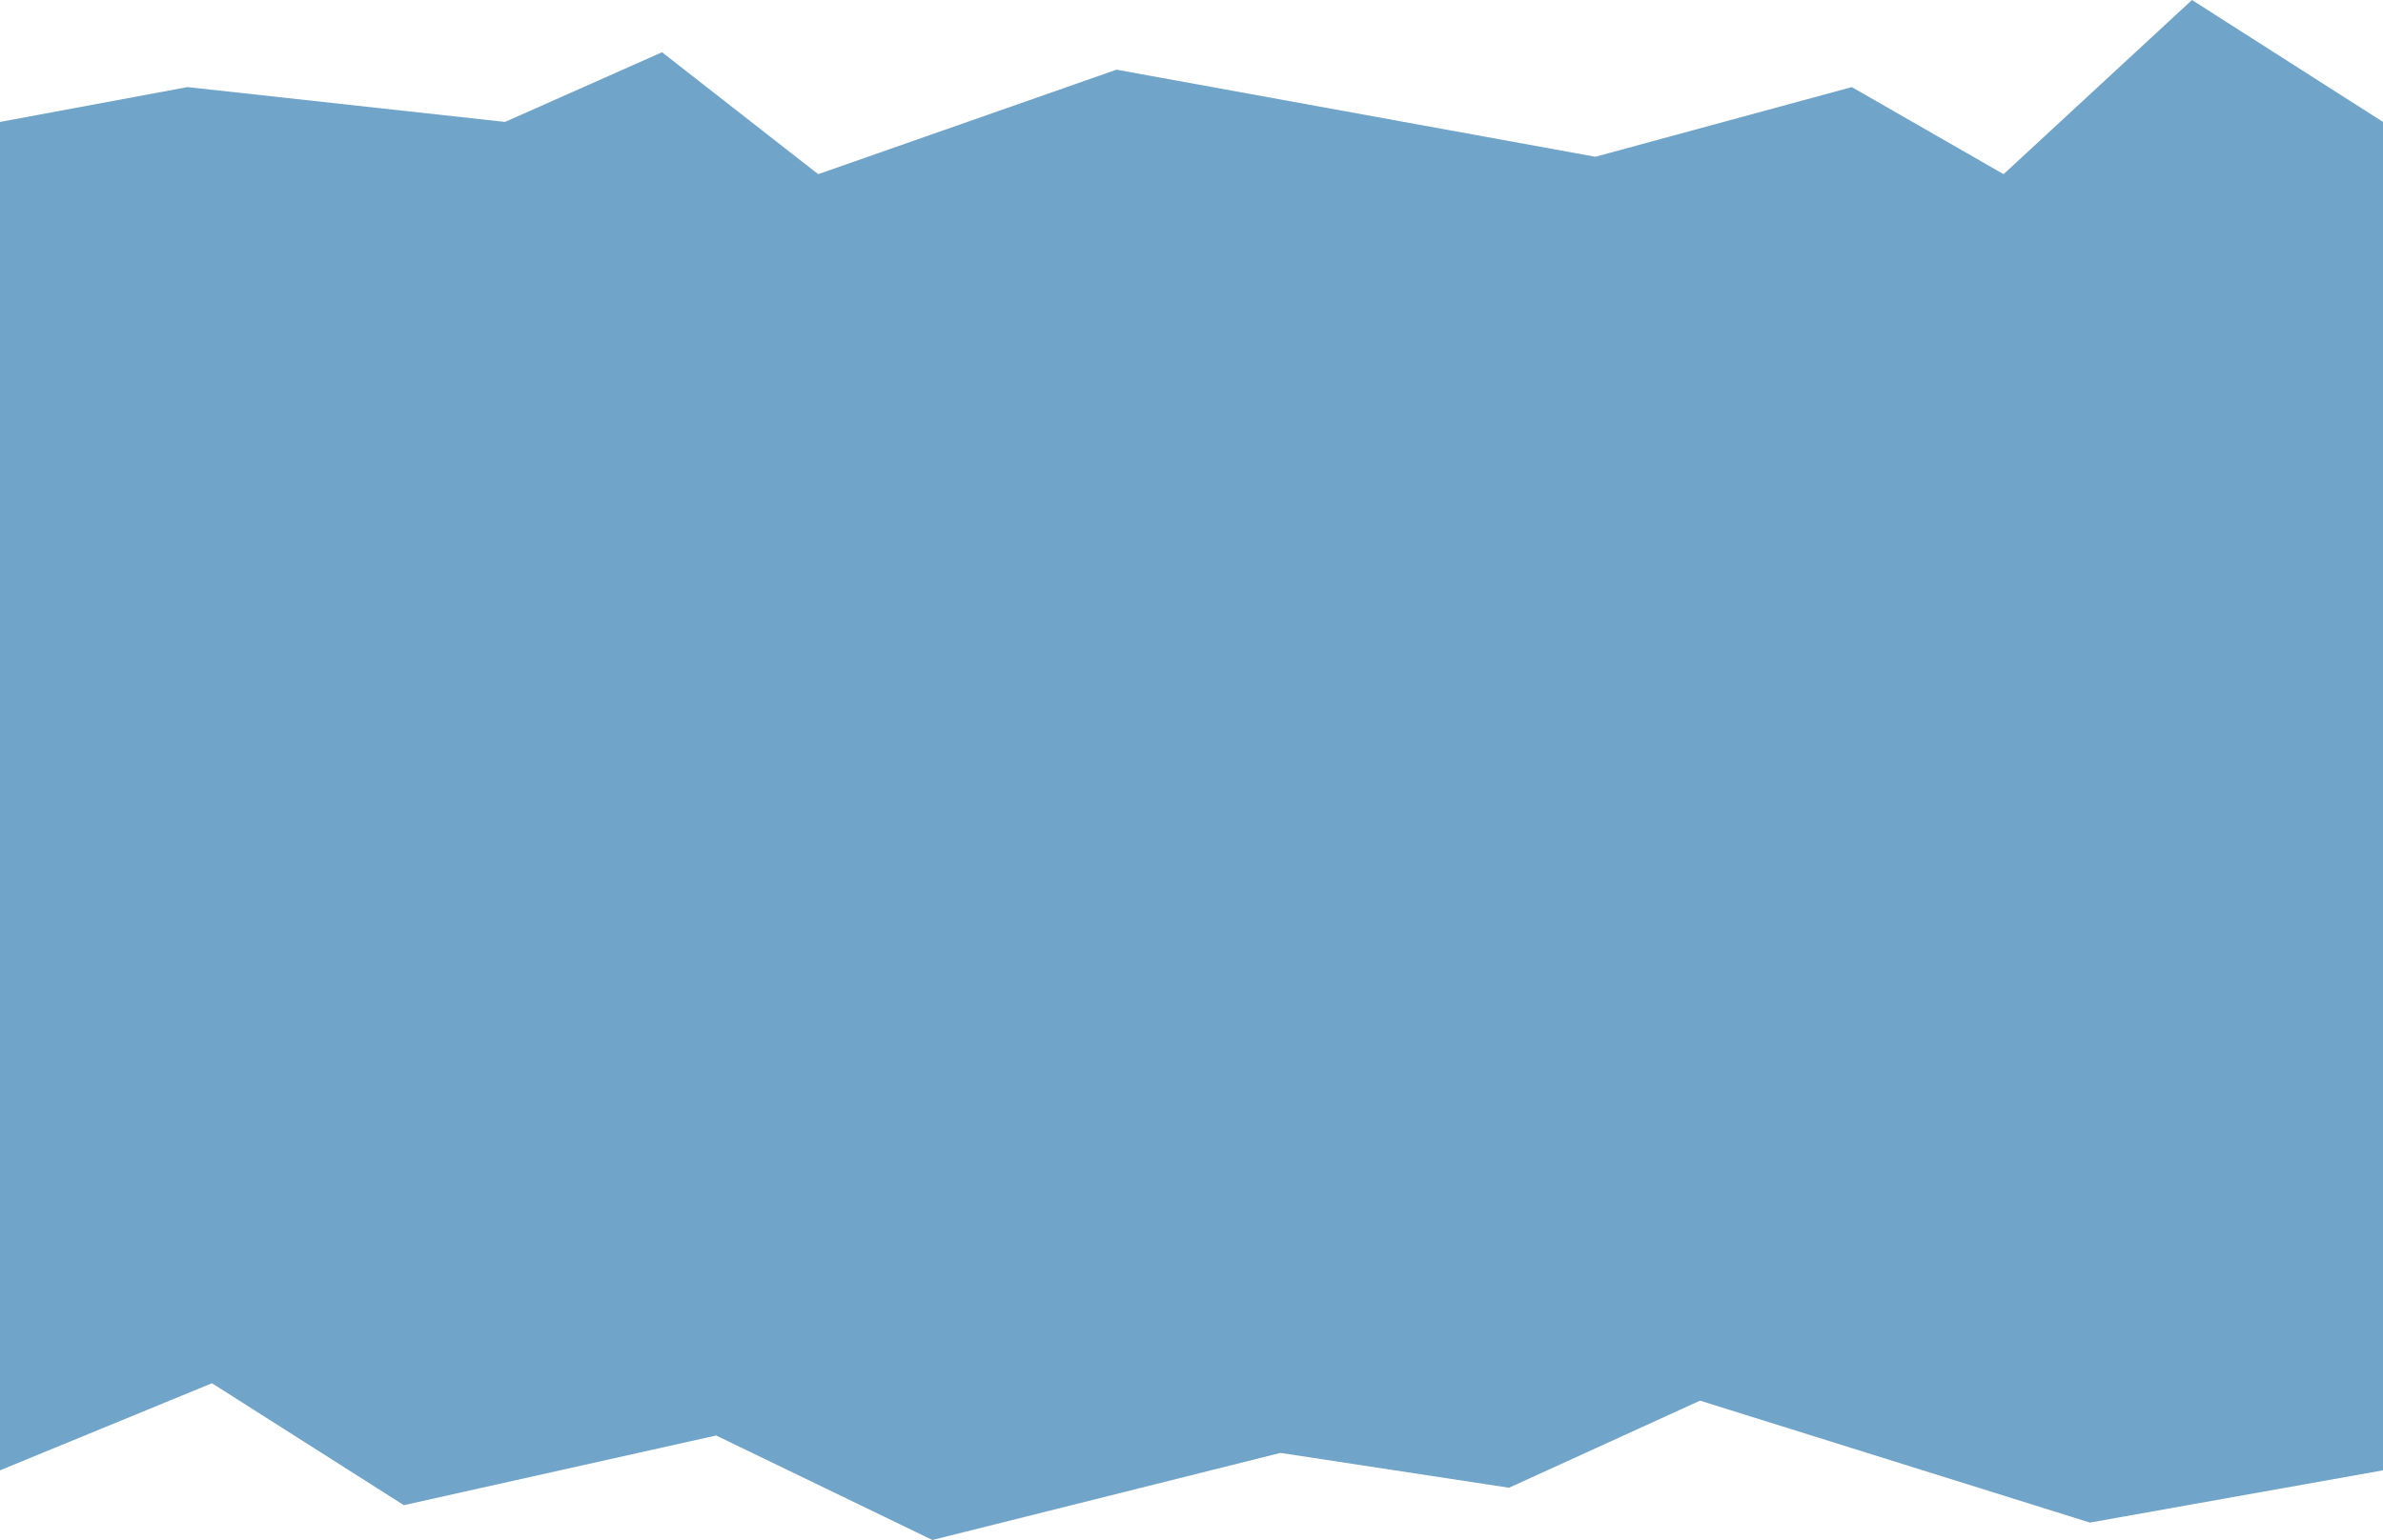
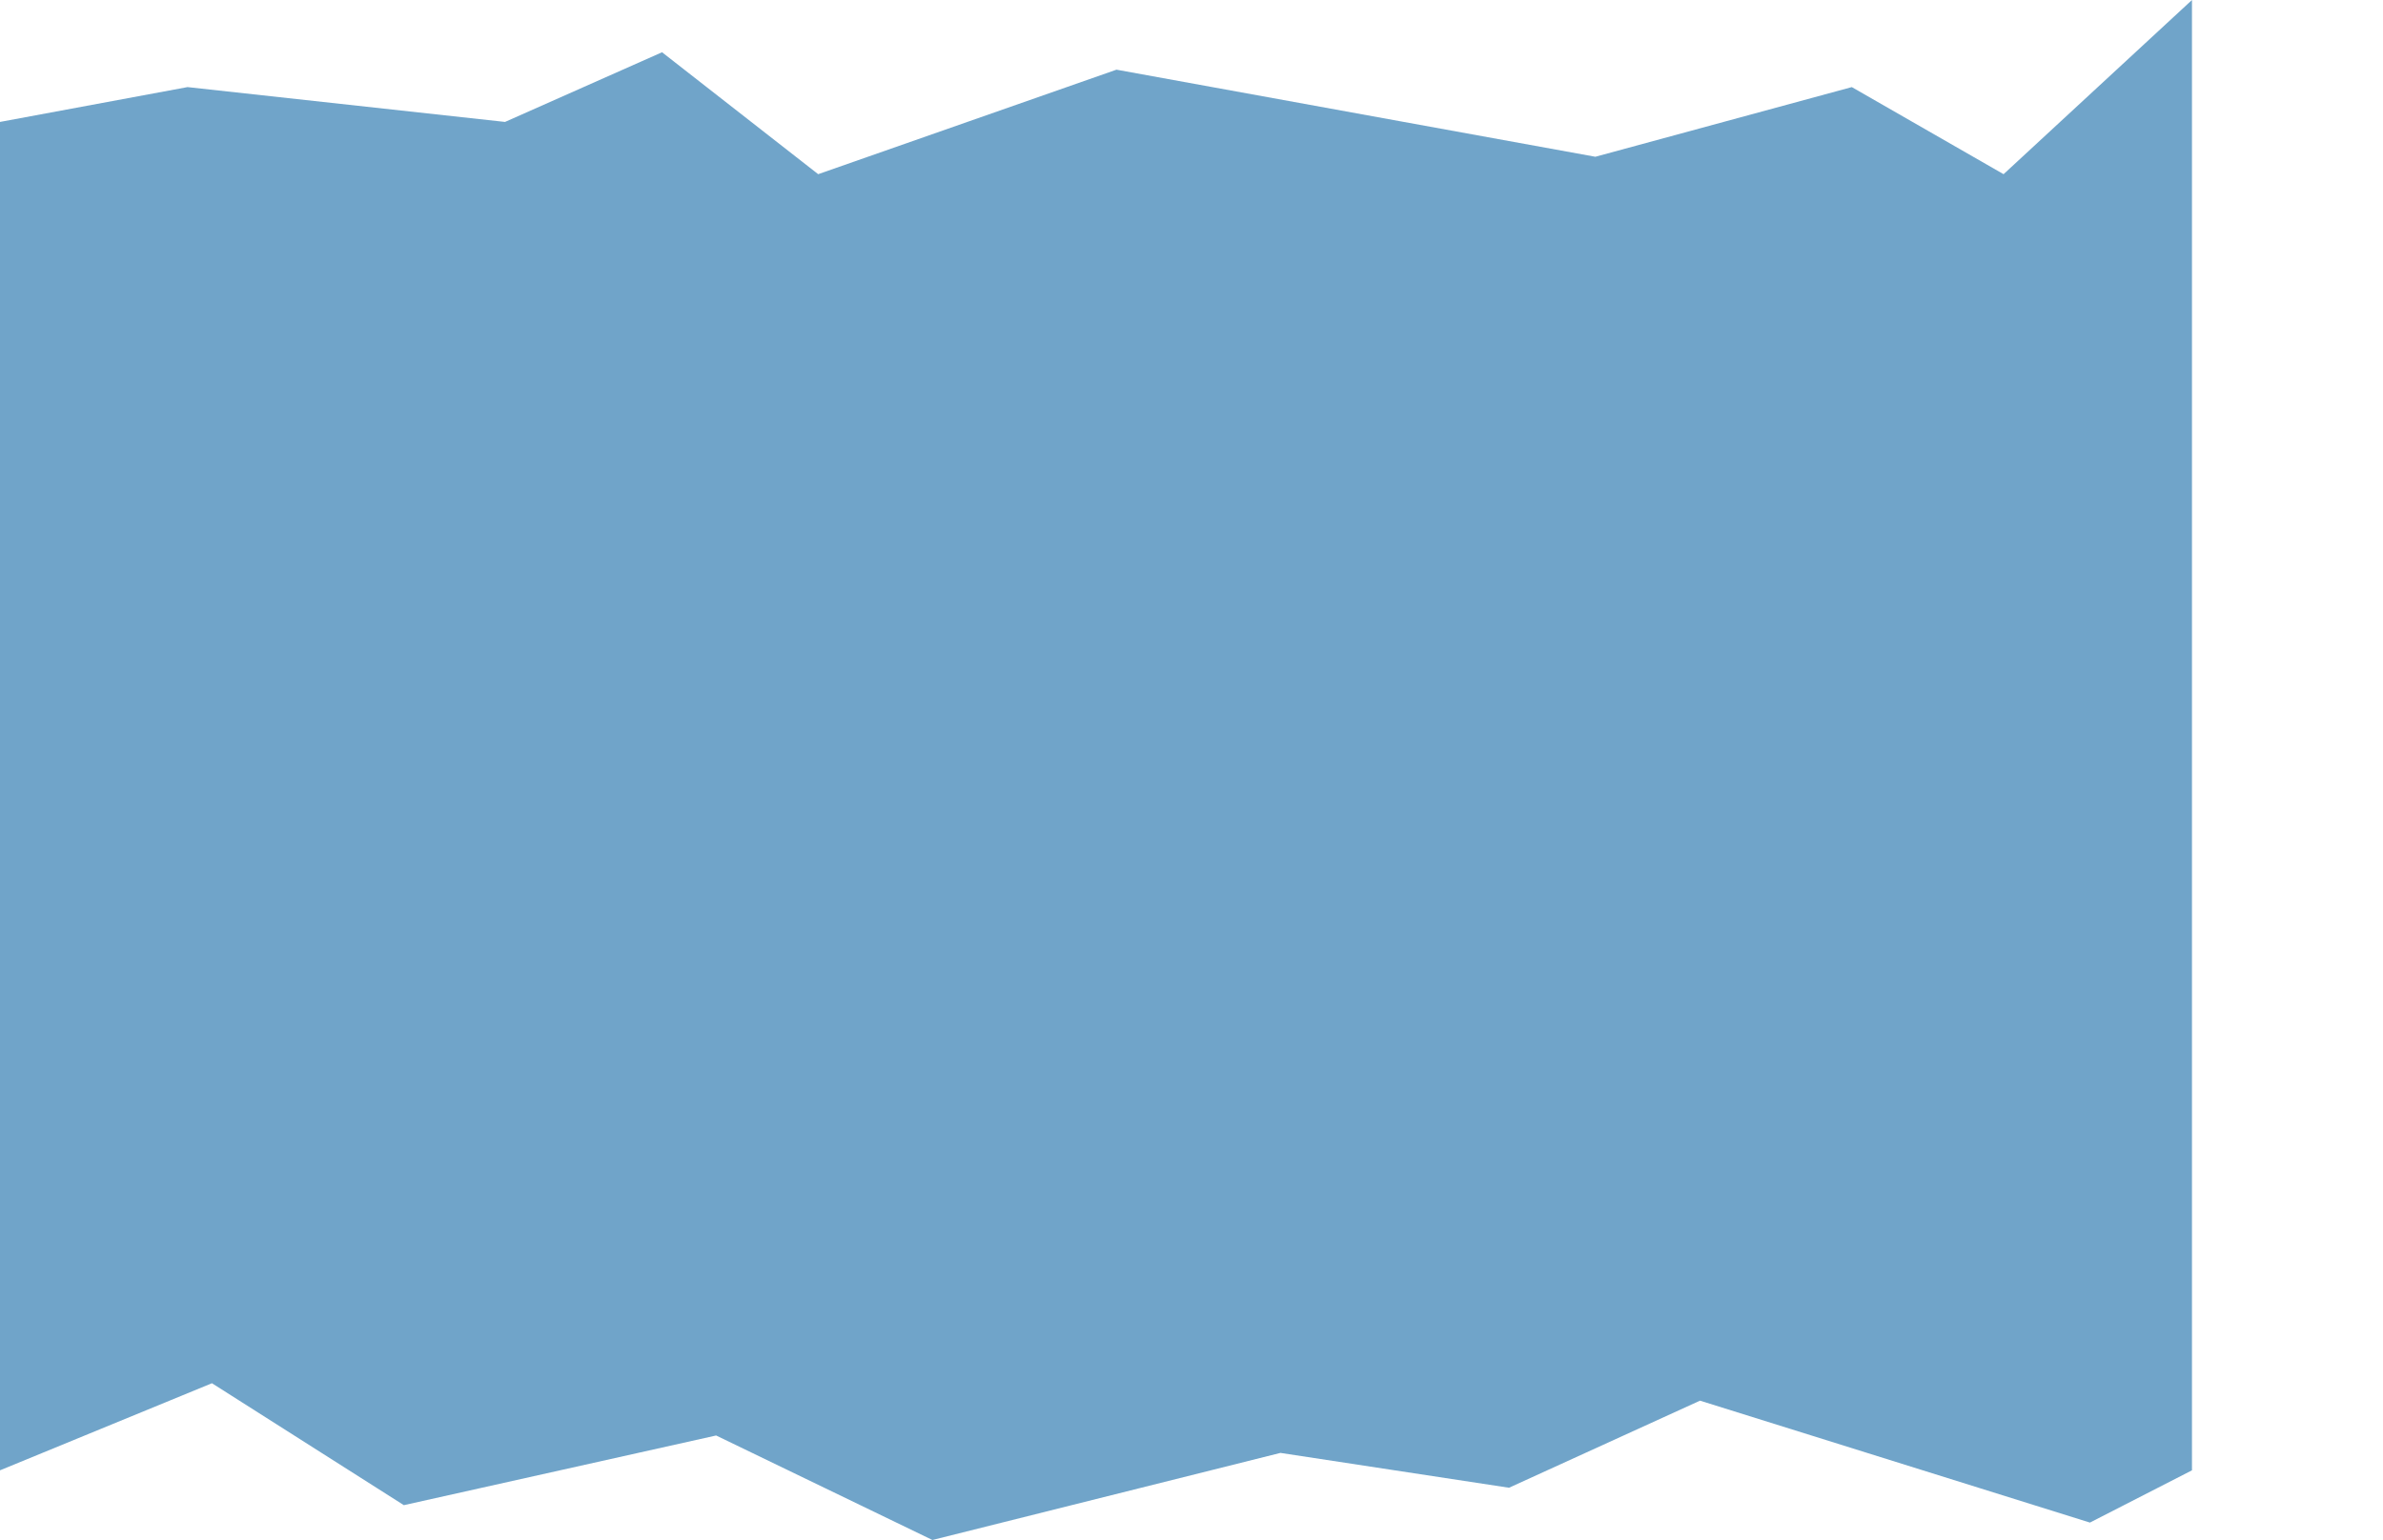
<svg xmlns="http://www.w3.org/2000/svg" width="1069" height="691" viewBox="0 0 1069 691" fill="none">
-   <path d="M0 54.709L84.127 39.078L226.556 54.709L296.988 23.447L367.029 78.155L500.849 31.262L715.667 70.34L830.705 39.078L898.79 78.155L983.308 0L1069 54.709V659.738L937.527 683.185L762.621 628.476L676.929 667.553L574.411 651.922L418.287 691L321.248 644.107L181.167 675.369L95.083 620.66L0 659.738V54.709Z" fill="#70A4C9" />
+   <path d="M0 54.709L84.127 39.078L226.556 54.709L296.988 23.447L367.029 78.155L500.849 31.262L715.667 70.34L830.705 39.078L898.79 78.155L983.308 0V659.738L937.527 683.185L762.621 628.476L676.929 667.553L574.411 651.922L418.287 691L321.248 644.107L181.167 675.369L95.083 620.66L0 659.738V54.709Z" fill="#70A4C9" />
</svg>